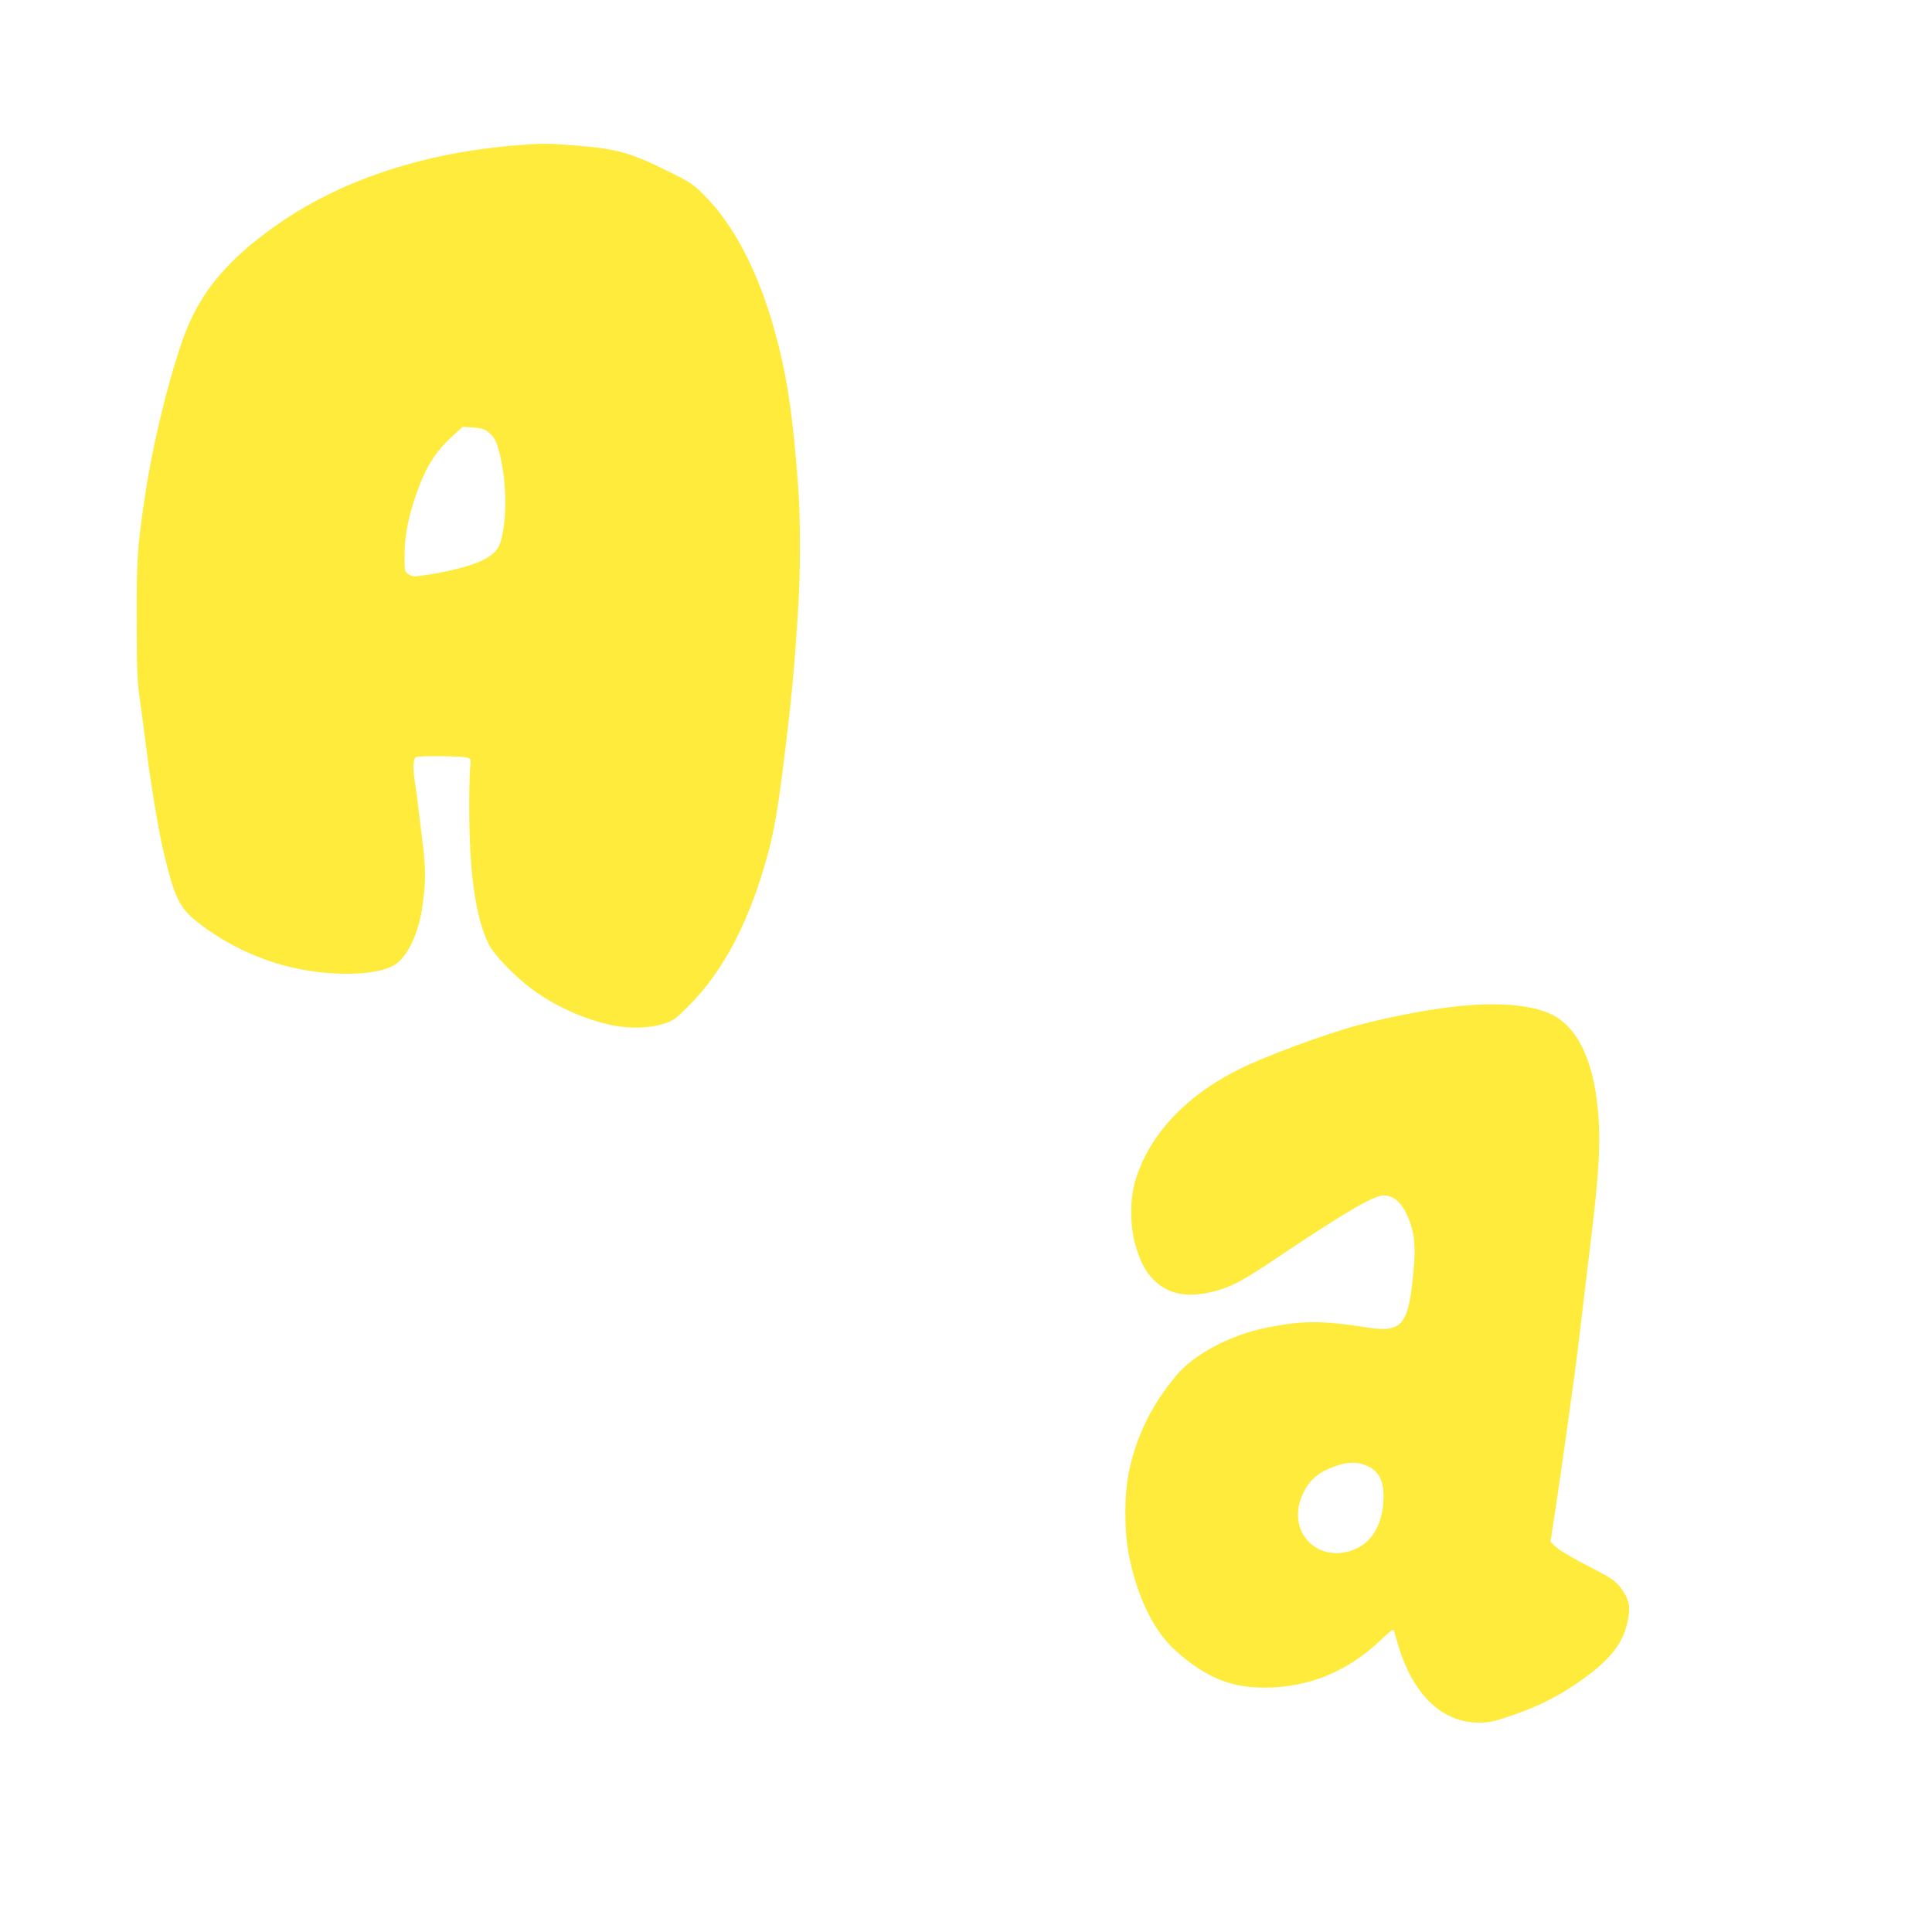
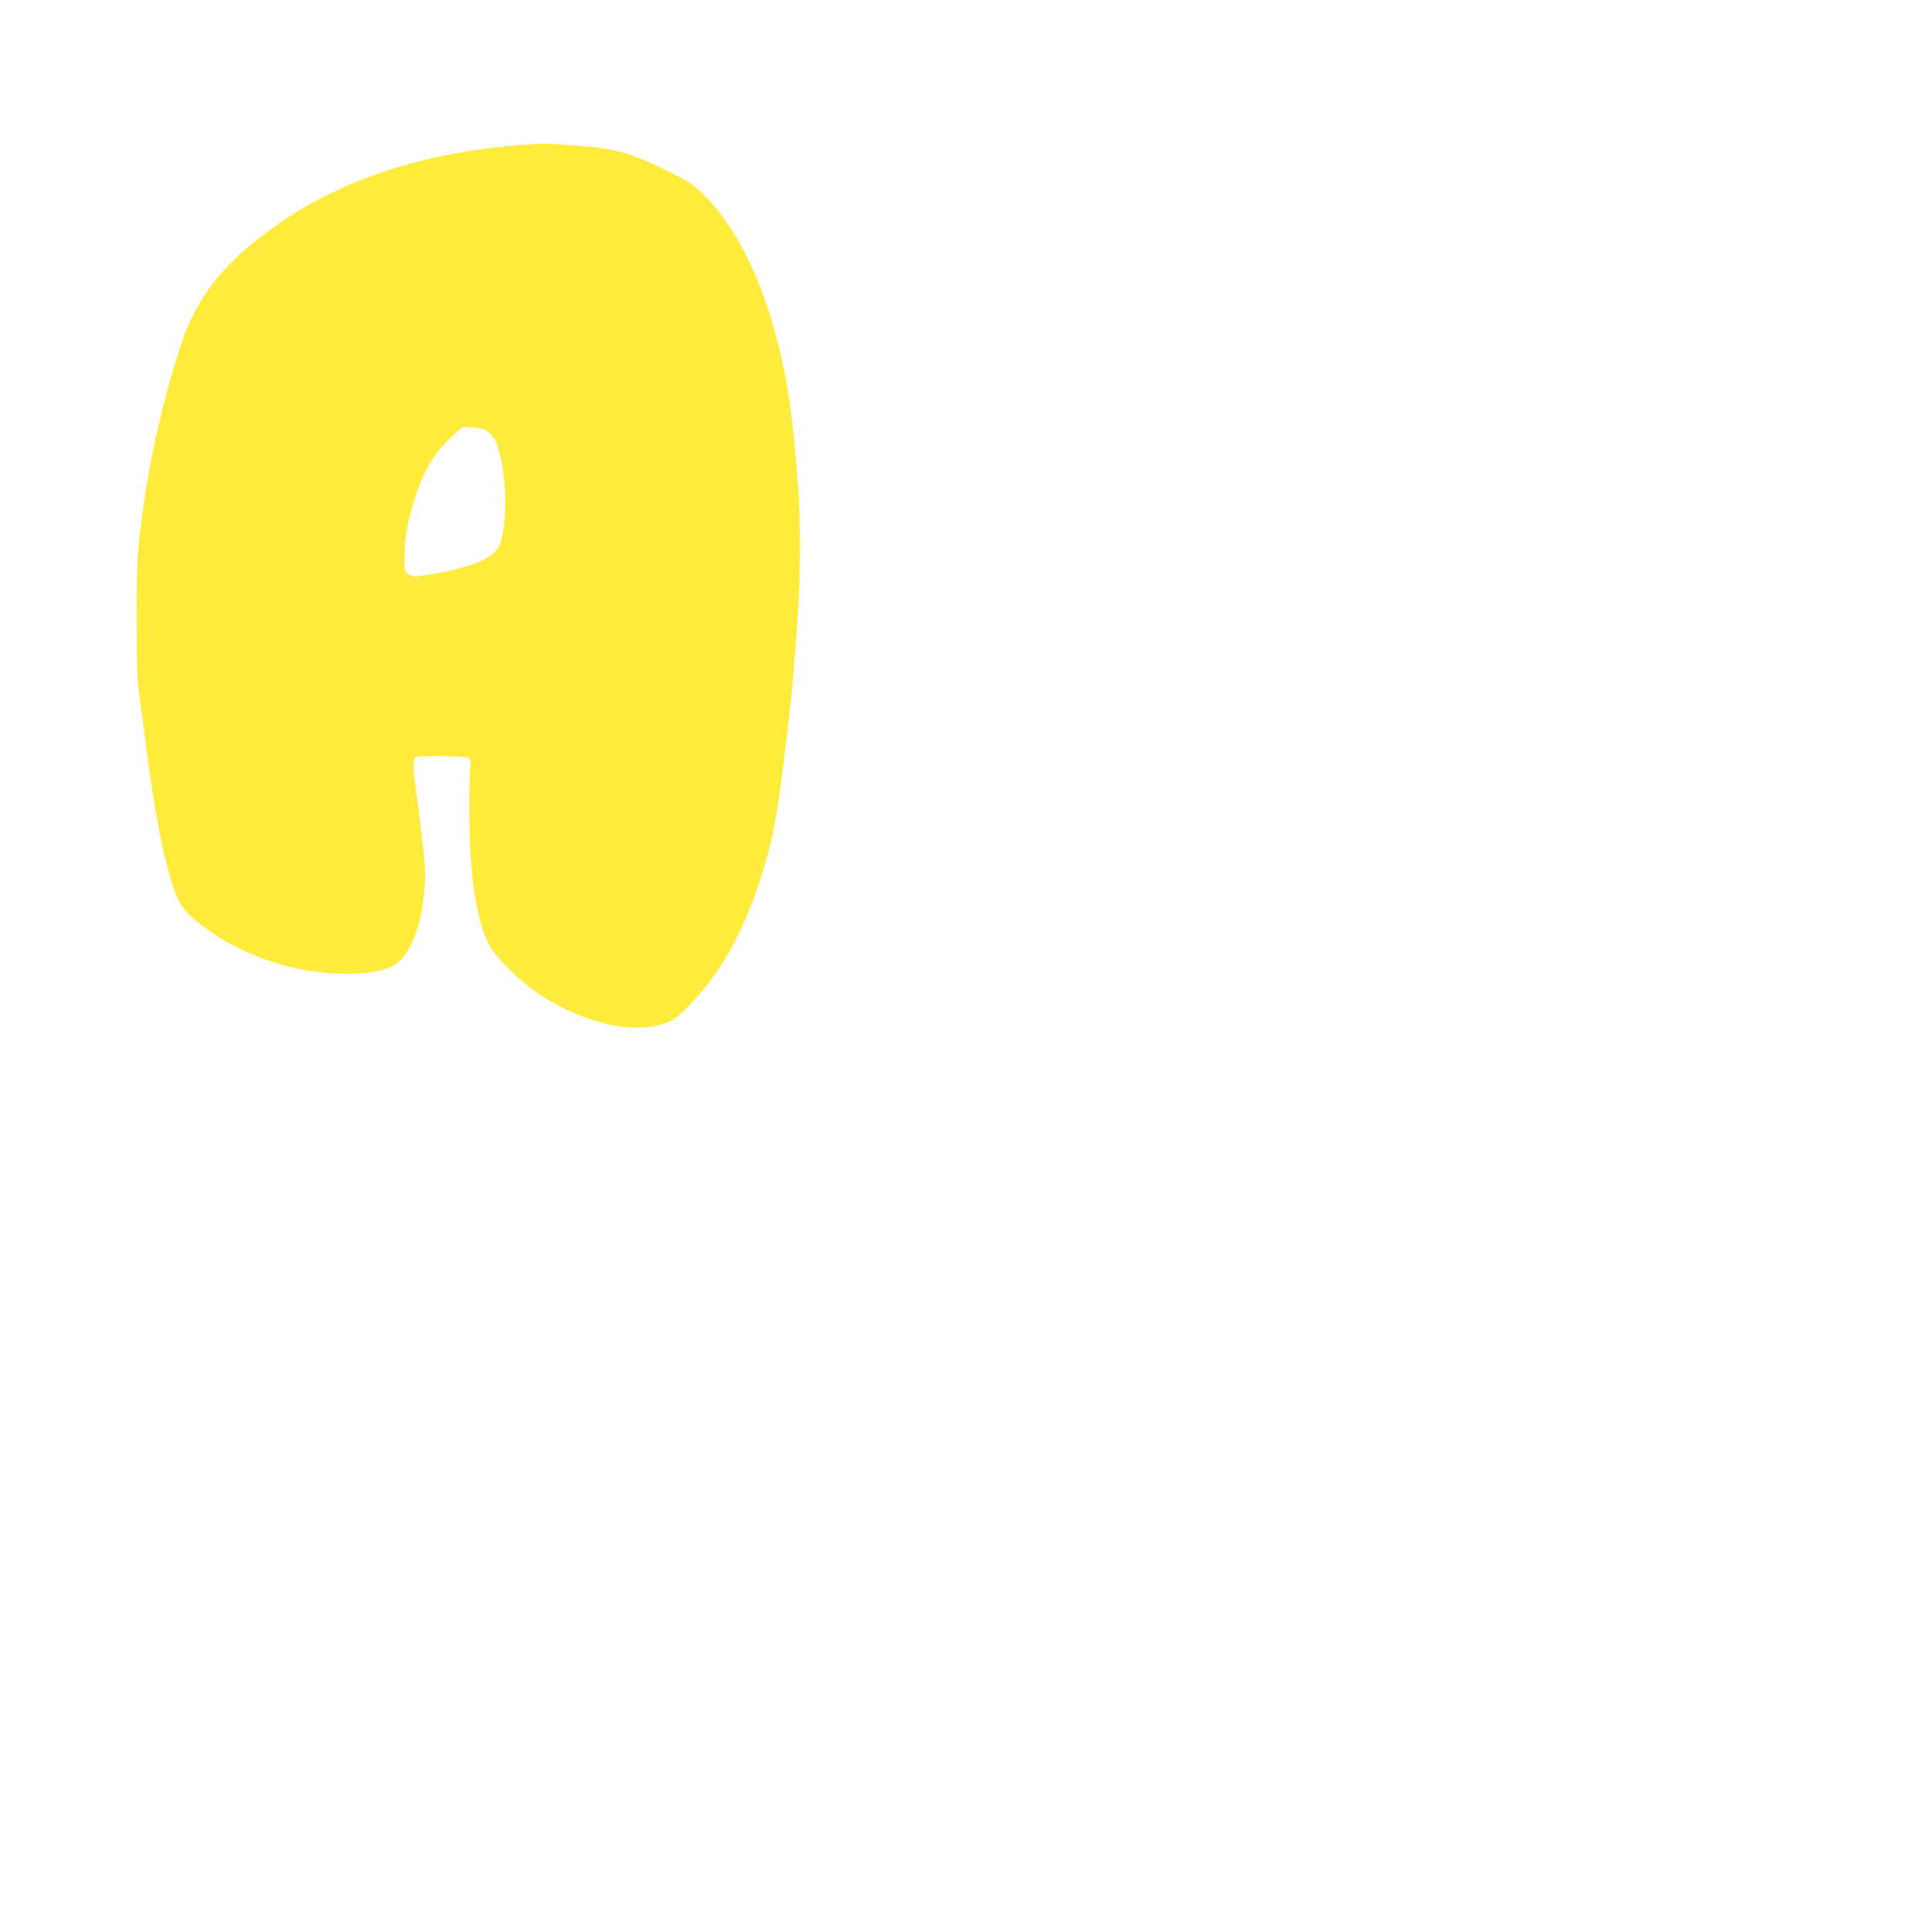
<svg xmlns="http://www.w3.org/2000/svg" version="1.0" width="1280pt" height="1280pt" viewBox="0 0 1280 1280" preserveAspectRatio="xMidYMid meet">
  <g transform="translate(0,1280) scale(0.1,-0.1)" fill="#ffeb3b" stroke="none">
    <path d="M3445 11839 c-615 -46 -1159 -221 -1580 -508 -359 -245 -549 -474 -658 -791 -106 -310 -201 -711 -251 -1057 -47 -320 -51 -391 -50 -793 0 -337 3 -404 22 -535 11 -82 26 -190 32 -240 38 -310 90 -623 131 -790 66 -270 100 -341 210 -428 170 -137 380 -241 594 -297 289 -75 623 -67 732 16 76 57 141 195 167 350 27 166 29 266 7 444 -11 91 -26 208 -32 260 -6 52 -15 119 -20 149 -15 88 -12 158 7 165 28 11 324 7 346 -5 18 -10 19 -17 13 -67 -4 -32 -7 -166 -6 -298 2 -415 45 -704 131 -874 33 -65 168 -206 275 -286 153 -115 340 -202 529 -244 122 -27 256 -24 356 8 58 19 77 32 152 107 244 240 420 580 543 1046 31 120 58 271 85 483 62 484 82 693 110 1146 13 214 13 563 0 749 -37 513 -77 775 -165 1085 -107 375 -264 675 -454 867 -81 81 -96 91 -246 165 -243 121 -339 148 -600 169 -197 16 -219 16 -380 4z m-218 -1895 c45 -34 63 -66 83 -149 44 -178 50 -393 16 -549 -18 -85 -50 -121 -144 -165 -72 -33 -226 -72 -363 -91 -77 -12 -88 -11 -112 5 -26 17 -27 20 -27 122 0 125 25 258 76 404 63 182 126 283 241 389 l68 62 67 -4 c48 -3 75 -10 95 -24z" />
-     <path d="M9730 6140 c-200 -15 -480 -66 -725 -130 -218 -58 -620 -206 -796 -294 -361 -180 -605 -446 -691 -751 -33 -121 -31 -297 6 -420 33 -110 67 -173 120 -225 88 -88 205 -116 353 -86 140 28 219 68 461 231 441 296 643 415 708 415 79 0 137 -62 181 -194 31 -96 33 -196 7 -408 -31 -258 -81 -306 -288 -274 -308 48 -436 48 -674 0 -240 -48 -480 -175 -598 -316 -165 -197 -266 -402 -316 -646 -30 -147 -30 -389 1 -544 56 -283 166 -507 314 -638 196 -174 362 -242 587 -241 296 1 555 109 777 324 49 47 74 65 77 56 3 -8 13 -41 22 -74 96 -344 293 -539 544 -538 61 0 98 7 197 41 194 65 332 134 488 246 196 140 279 253 304 413 12 76 1 121 -44 183 -44 60 -64 73 -242 164 -83 43 -169 94 -191 114 l-40 37 9 57 c29 185 101 680 129 893 6 44 15 109 20 145 9 62 33 253 65 530 19 160 32 269 45 373 51 423 63 615 51 807 -23 348 -121 579 -287 676 -113 67 -323 94 -574 74z m-689 -3045 c92 -33 130 -103 125 -229 -8 -181 -86 -301 -222 -342 -226 -68 -407 128 -324 350 42 111 106 171 229 213 78 27 132 29 192 8z" />
  </g>
</svg>